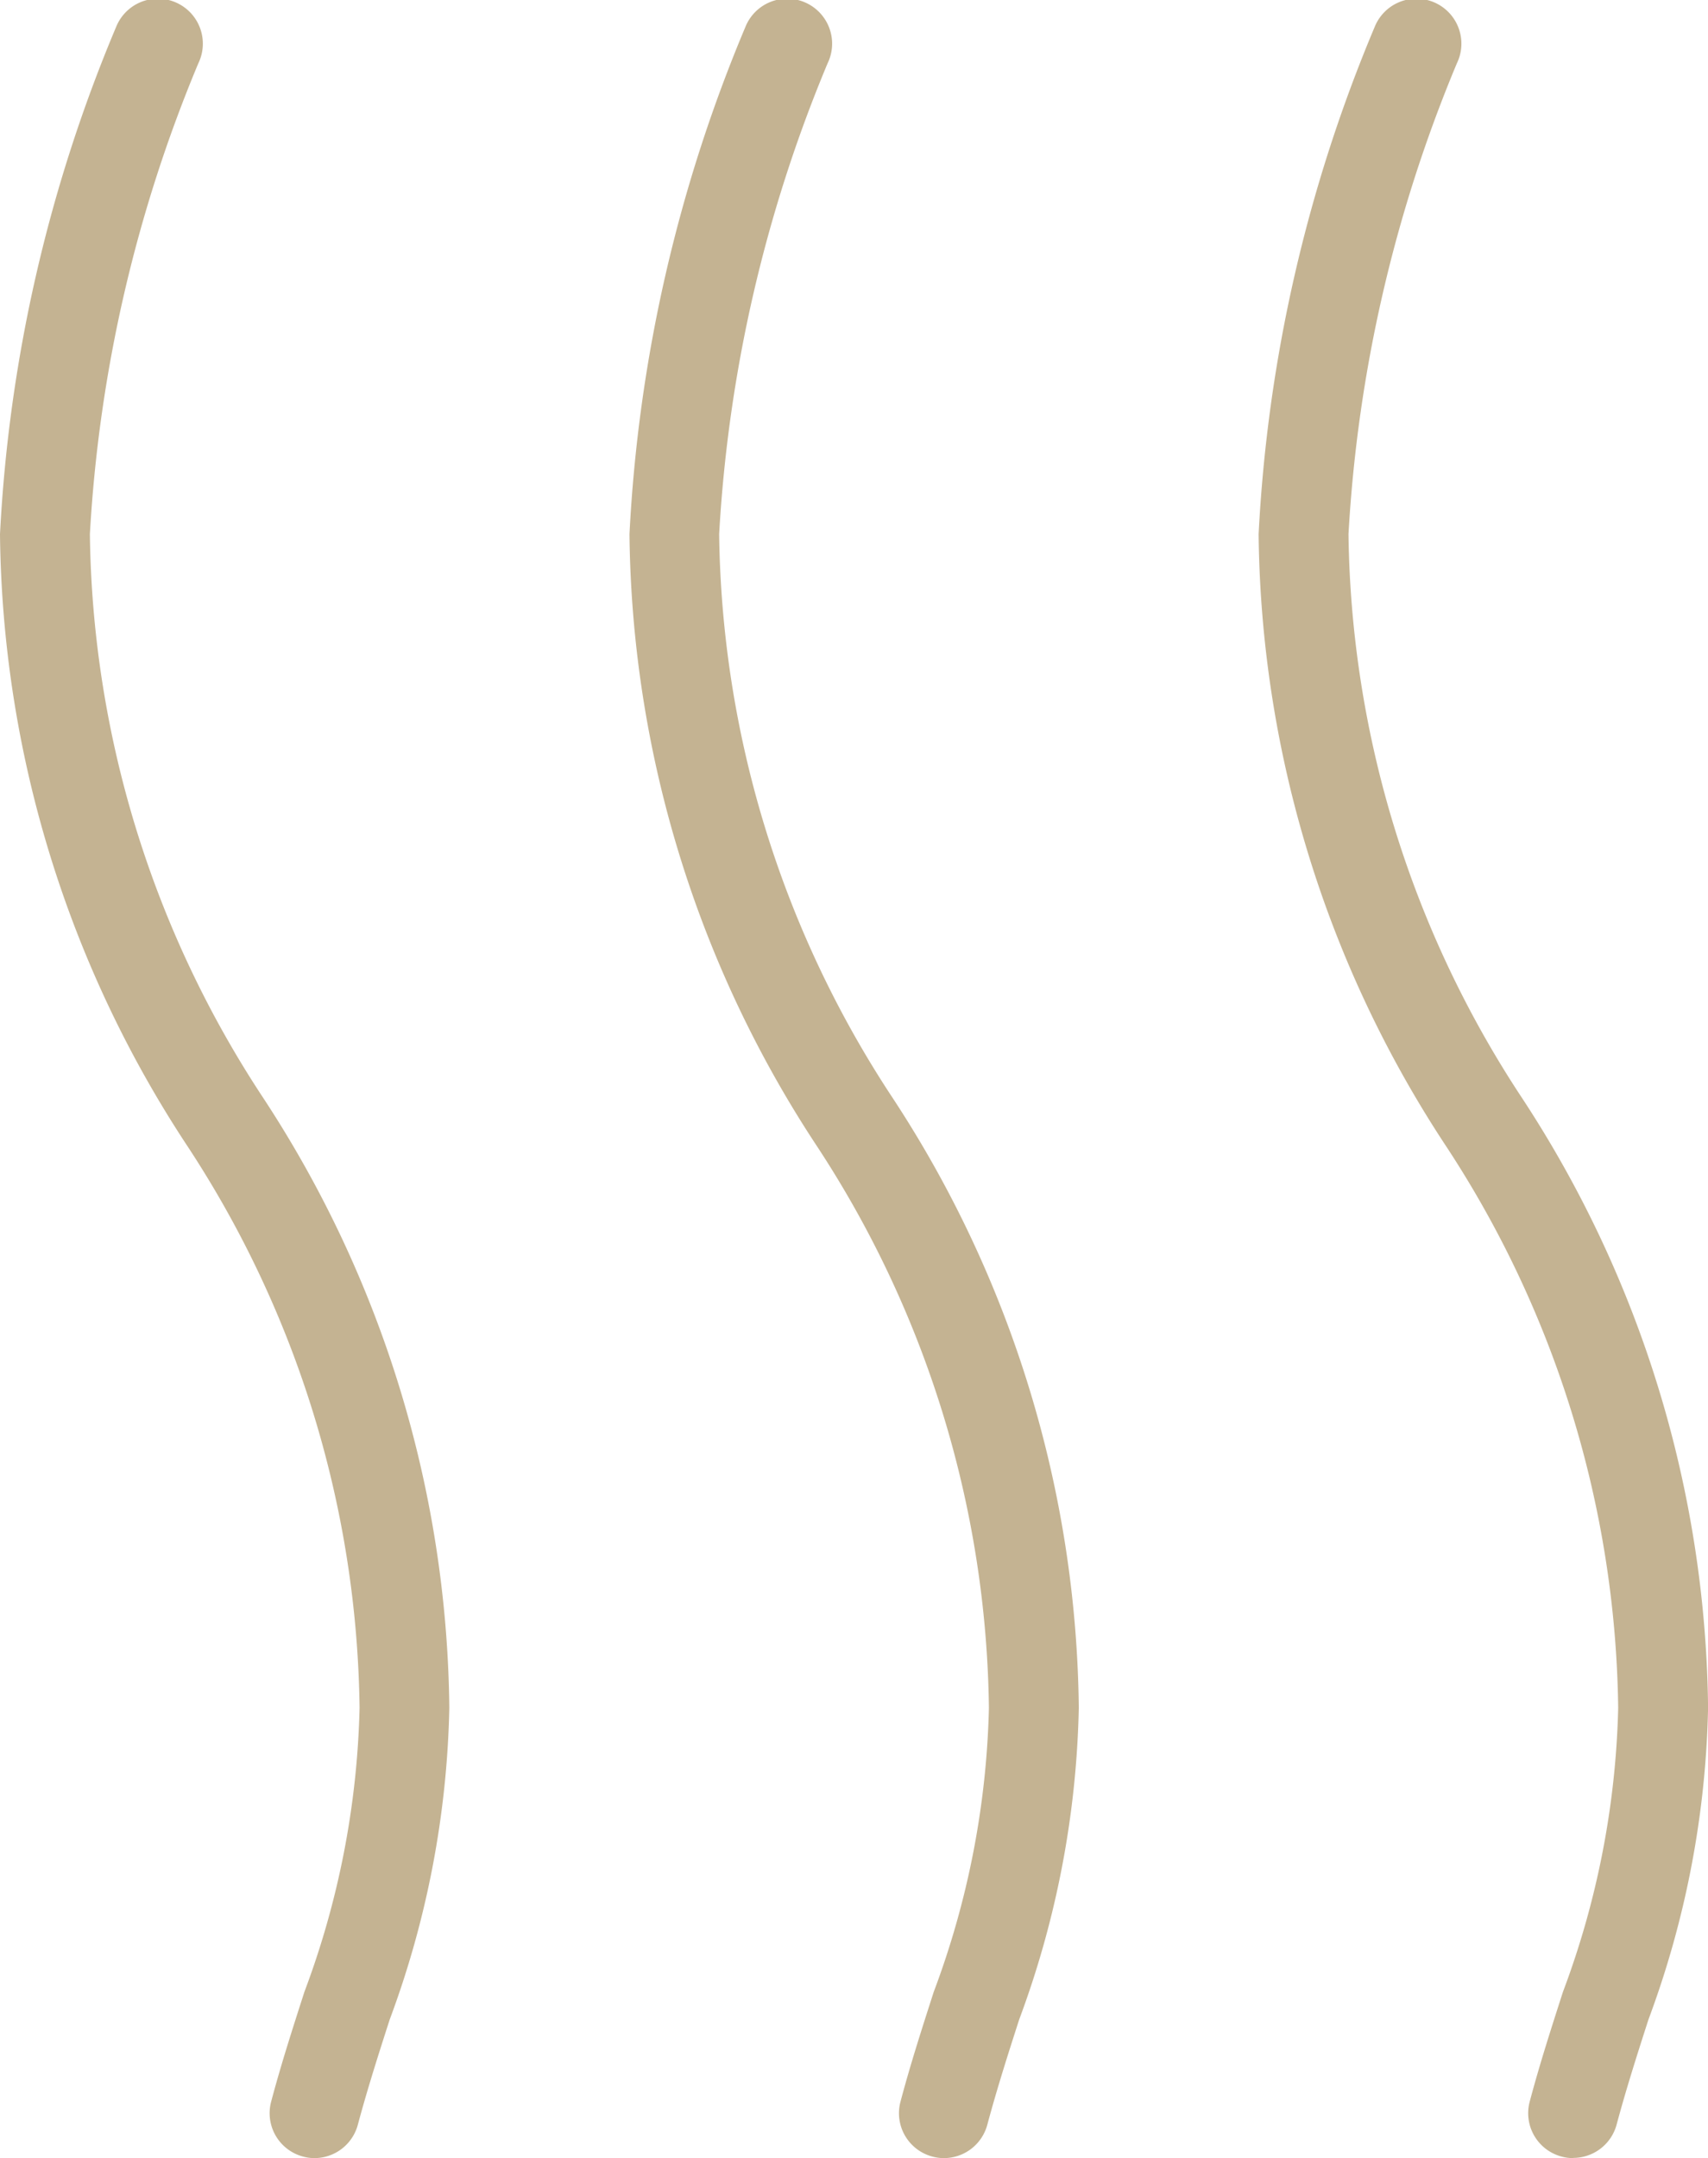
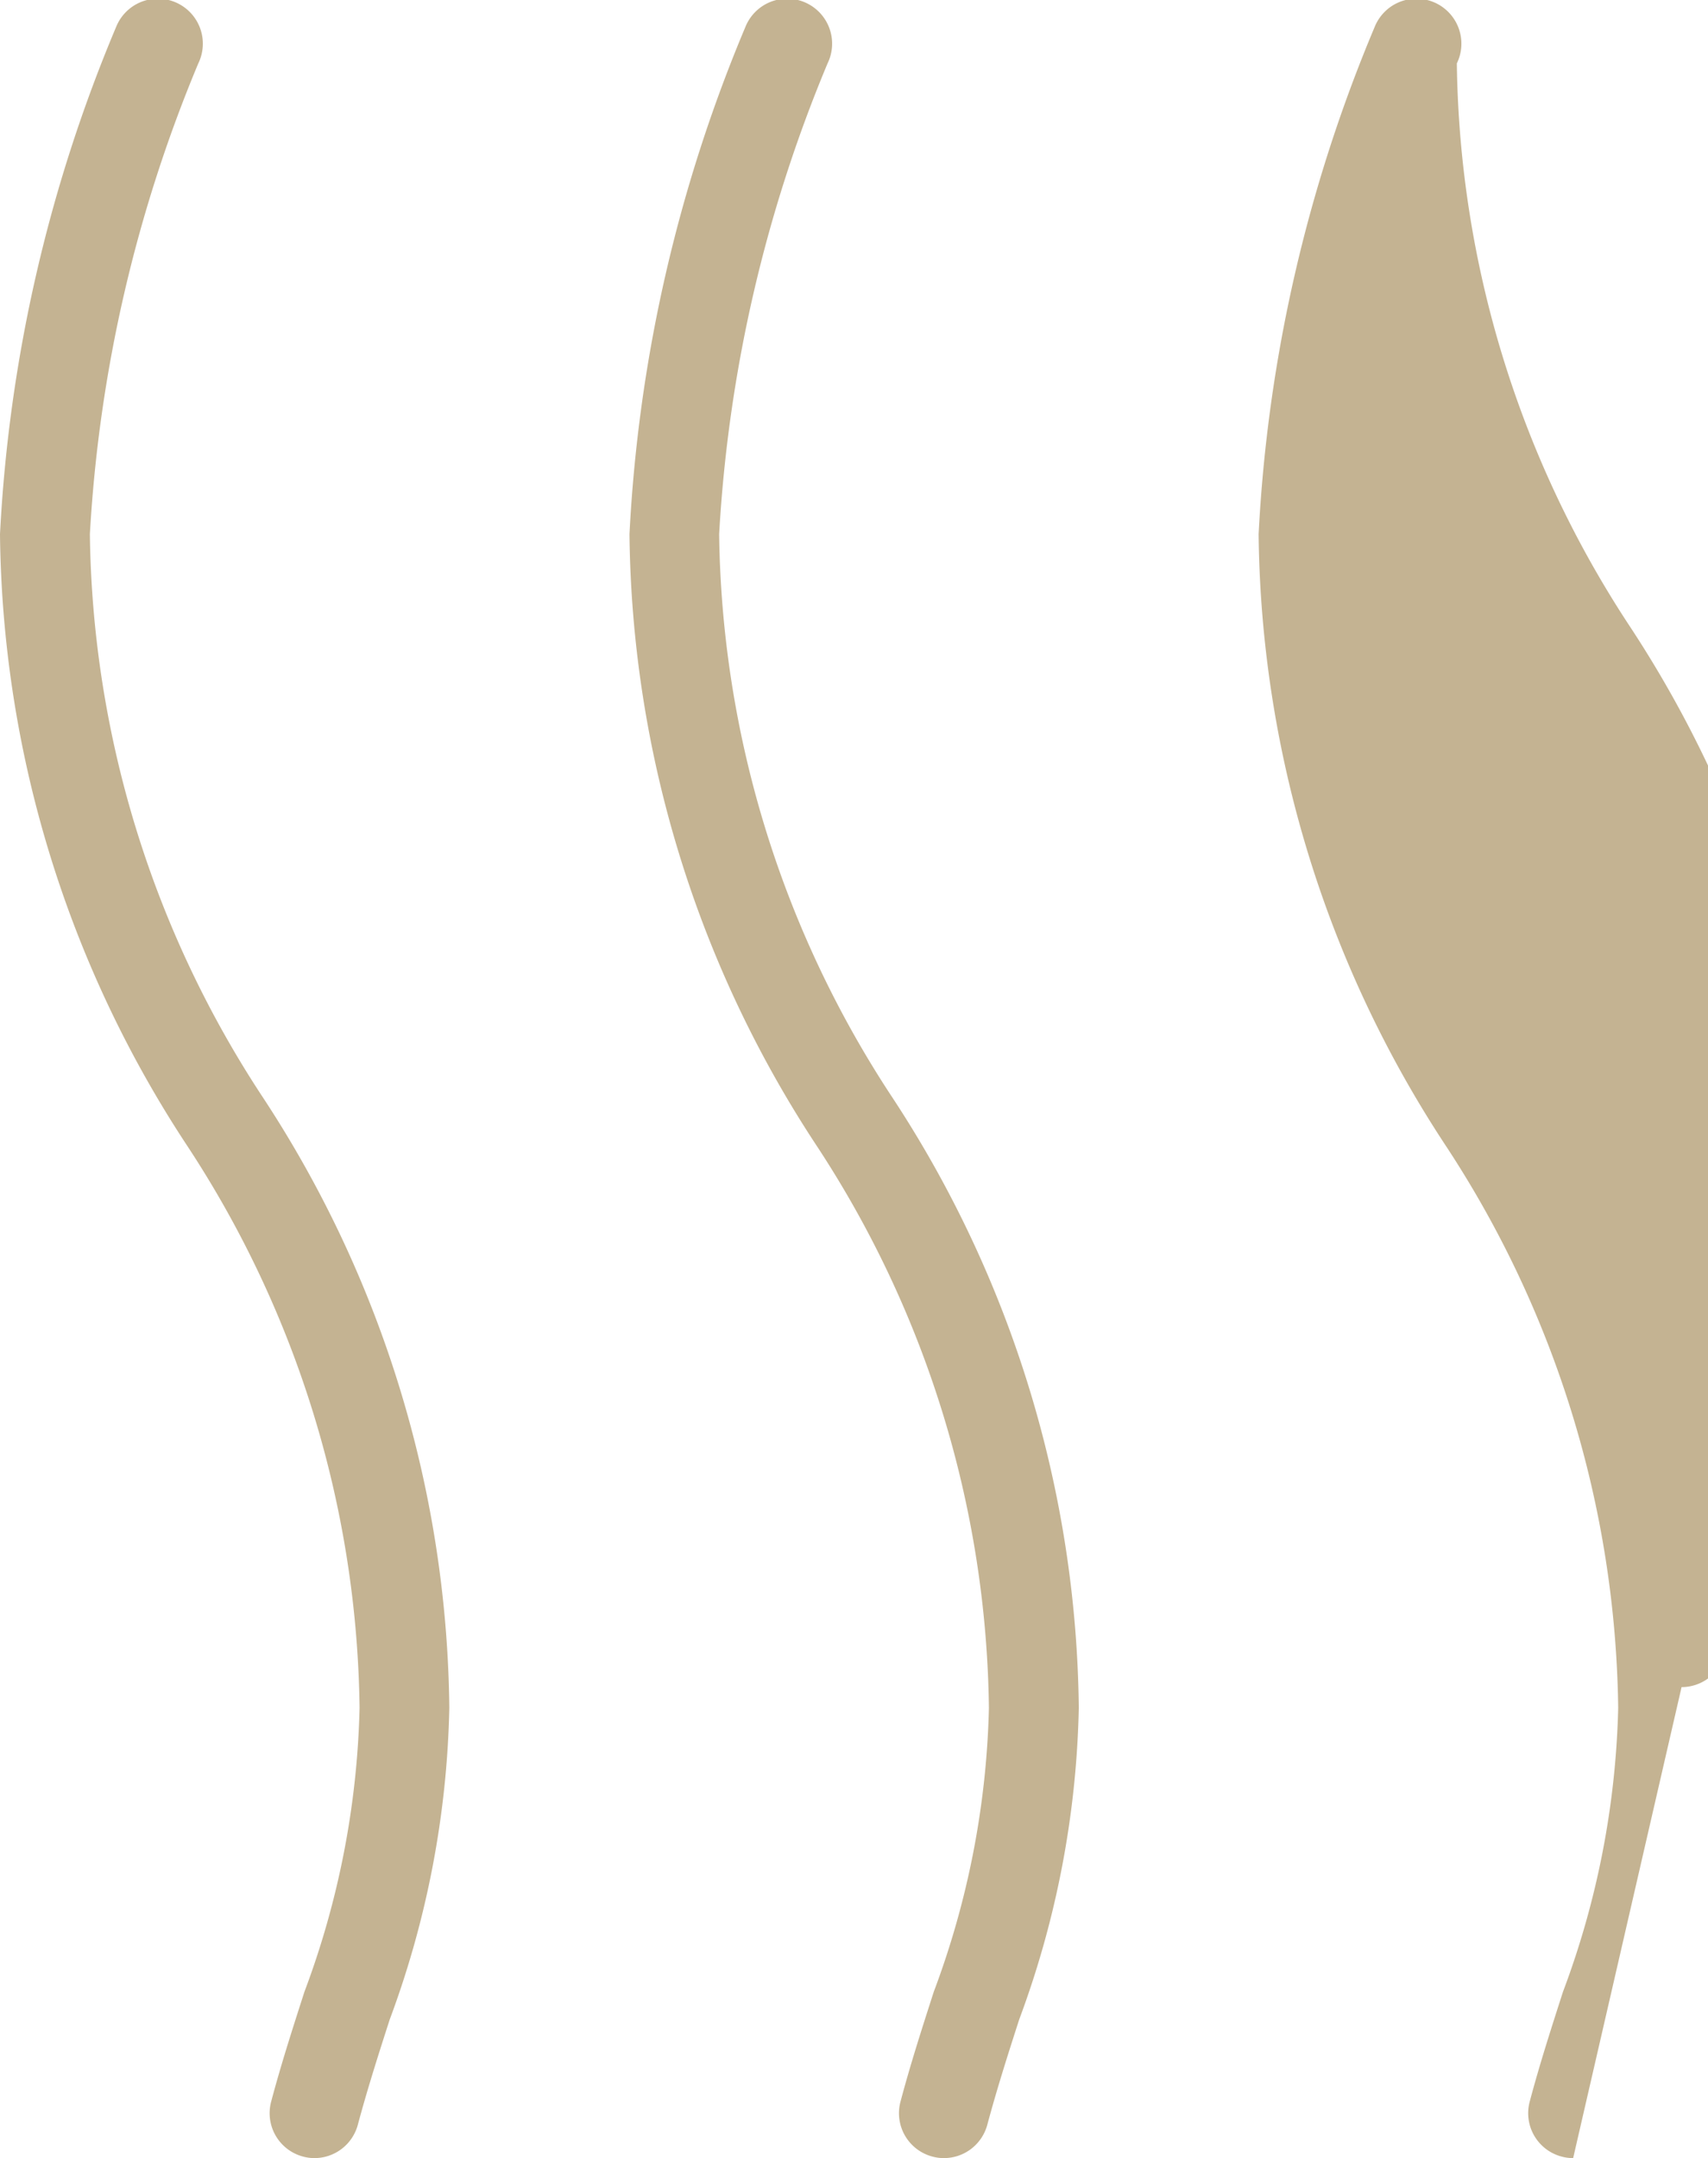
<svg xmlns="http://www.w3.org/2000/svg" width="25.332" height="32" viewBox="0 0 25.332 32">
-   <path id="heat" d="M26.332,32a.642.642,0,0,1-.172-.023.665.665,0,0,1-.472-.816c.152-.571.324-1.1.492-1.624A12.8,12.8,0,0,0,27,25.323a15.509,15.509,0,0,0-2.569-8.353,16.781,16.781,0,0,1-2.764-9.05A22.308,22.308,0,0,1,23.391.392a.667.667,0,1,1,1.216.547A21.176,21.176,0,0,0,23,7.92a15.509,15.509,0,0,0,2.569,8.353,16.781,16.781,0,0,1,2.764,9.05,14.037,14.037,0,0,1-.884,4.622c-.161.5-.325,1.011-.472,1.557a.667.667,0,0,1-.644.495ZM17,32a.642.642,0,0,1-.172-.023.665.665,0,0,1-.472-.816c.152-.571.324-1.1.492-1.624a12.8,12.8,0,0,0,.819-4.213A15.509,15.509,0,0,0,15.1,16.97a16.781,16.781,0,0,1-2.764-9.05A22.308,22.308,0,0,1,14.058.392a.667.667,0,1,1,1.216.547A21.176,21.176,0,0,0,13.666,7.92a15.509,15.509,0,0,0,2.569,8.353A16.781,16.781,0,0,1,19,25.323a14.037,14.037,0,0,1-.884,4.622c-.161.5-.325,1.011-.472,1.557A.667.667,0,0,1,17,32ZM7.666,32a.642.642,0,0,1-.172-.023.665.665,0,0,1-.472-.816c.152-.571.324-1.1.492-1.624a12.8,12.8,0,0,0,.819-4.213A15.509,15.509,0,0,0,5.764,16.97,16.781,16.781,0,0,1,3,7.92,22.308,22.308,0,0,1,4.725.392.667.667,0,1,1,5.941.939,21.176,21.176,0,0,0,4.333,7.92,15.509,15.509,0,0,0,6.9,16.273a16.781,16.781,0,0,1,2.764,9.05,14.037,14.037,0,0,1-.884,4.622c-.161.5-.325,1.011-.472,1.557A.667.667,0,0,1,7.666,32Z" transform="translate(-3 0.001)" fill="#c4b392" />
+   <path id="heat" d="M26.332,32a.642.642,0,0,1-.172-.023.665.665,0,0,1-.472-.816c.152-.571.324-1.1.492-1.624A12.8,12.8,0,0,0,27,25.323a15.509,15.509,0,0,0-2.569-8.353,16.781,16.781,0,0,1-2.764-9.05A22.308,22.308,0,0,1,23.391.392a.667.667,0,1,1,1.216.547a15.509,15.509,0,0,0,2.569,8.353,16.781,16.781,0,0,1,2.764,9.05,14.037,14.037,0,0,1-.884,4.622c-.161.5-.325,1.011-.472,1.557a.667.667,0,0,1-.644.495ZM17,32a.642.642,0,0,1-.172-.023.665.665,0,0,1-.472-.816c.152-.571.324-1.1.492-1.624a12.8,12.8,0,0,0,.819-4.213A15.509,15.509,0,0,0,15.1,16.97a16.781,16.781,0,0,1-2.764-9.05A22.308,22.308,0,0,1,14.058.392a.667.667,0,1,1,1.216.547A21.176,21.176,0,0,0,13.666,7.92a15.509,15.509,0,0,0,2.569,8.353A16.781,16.781,0,0,1,19,25.323a14.037,14.037,0,0,1-.884,4.622c-.161.5-.325,1.011-.472,1.557A.667.667,0,0,1,17,32ZM7.666,32a.642.642,0,0,1-.172-.023.665.665,0,0,1-.472-.816c.152-.571.324-1.1.492-1.624a12.8,12.8,0,0,0,.819-4.213A15.509,15.509,0,0,0,5.764,16.97,16.781,16.781,0,0,1,3,7.92,22.308,22.308,0,0,1,4.725.392.667.667,0,1,1,5.941.939,21.176,21.176,0,0,0,4.333,7.92,15.509,15.509,0,0,0,6.9,16.273a16.781,16.781,0,0,1,2.764,9.05,14.037,14.037,0,0,1-.884,4.622c-.161.5-.325,1.011-.472,1.557A.667.667,0,0,1,7.666,32Z" transform="translate(-3 0.001)" fill="#c4b392" />
</svg>